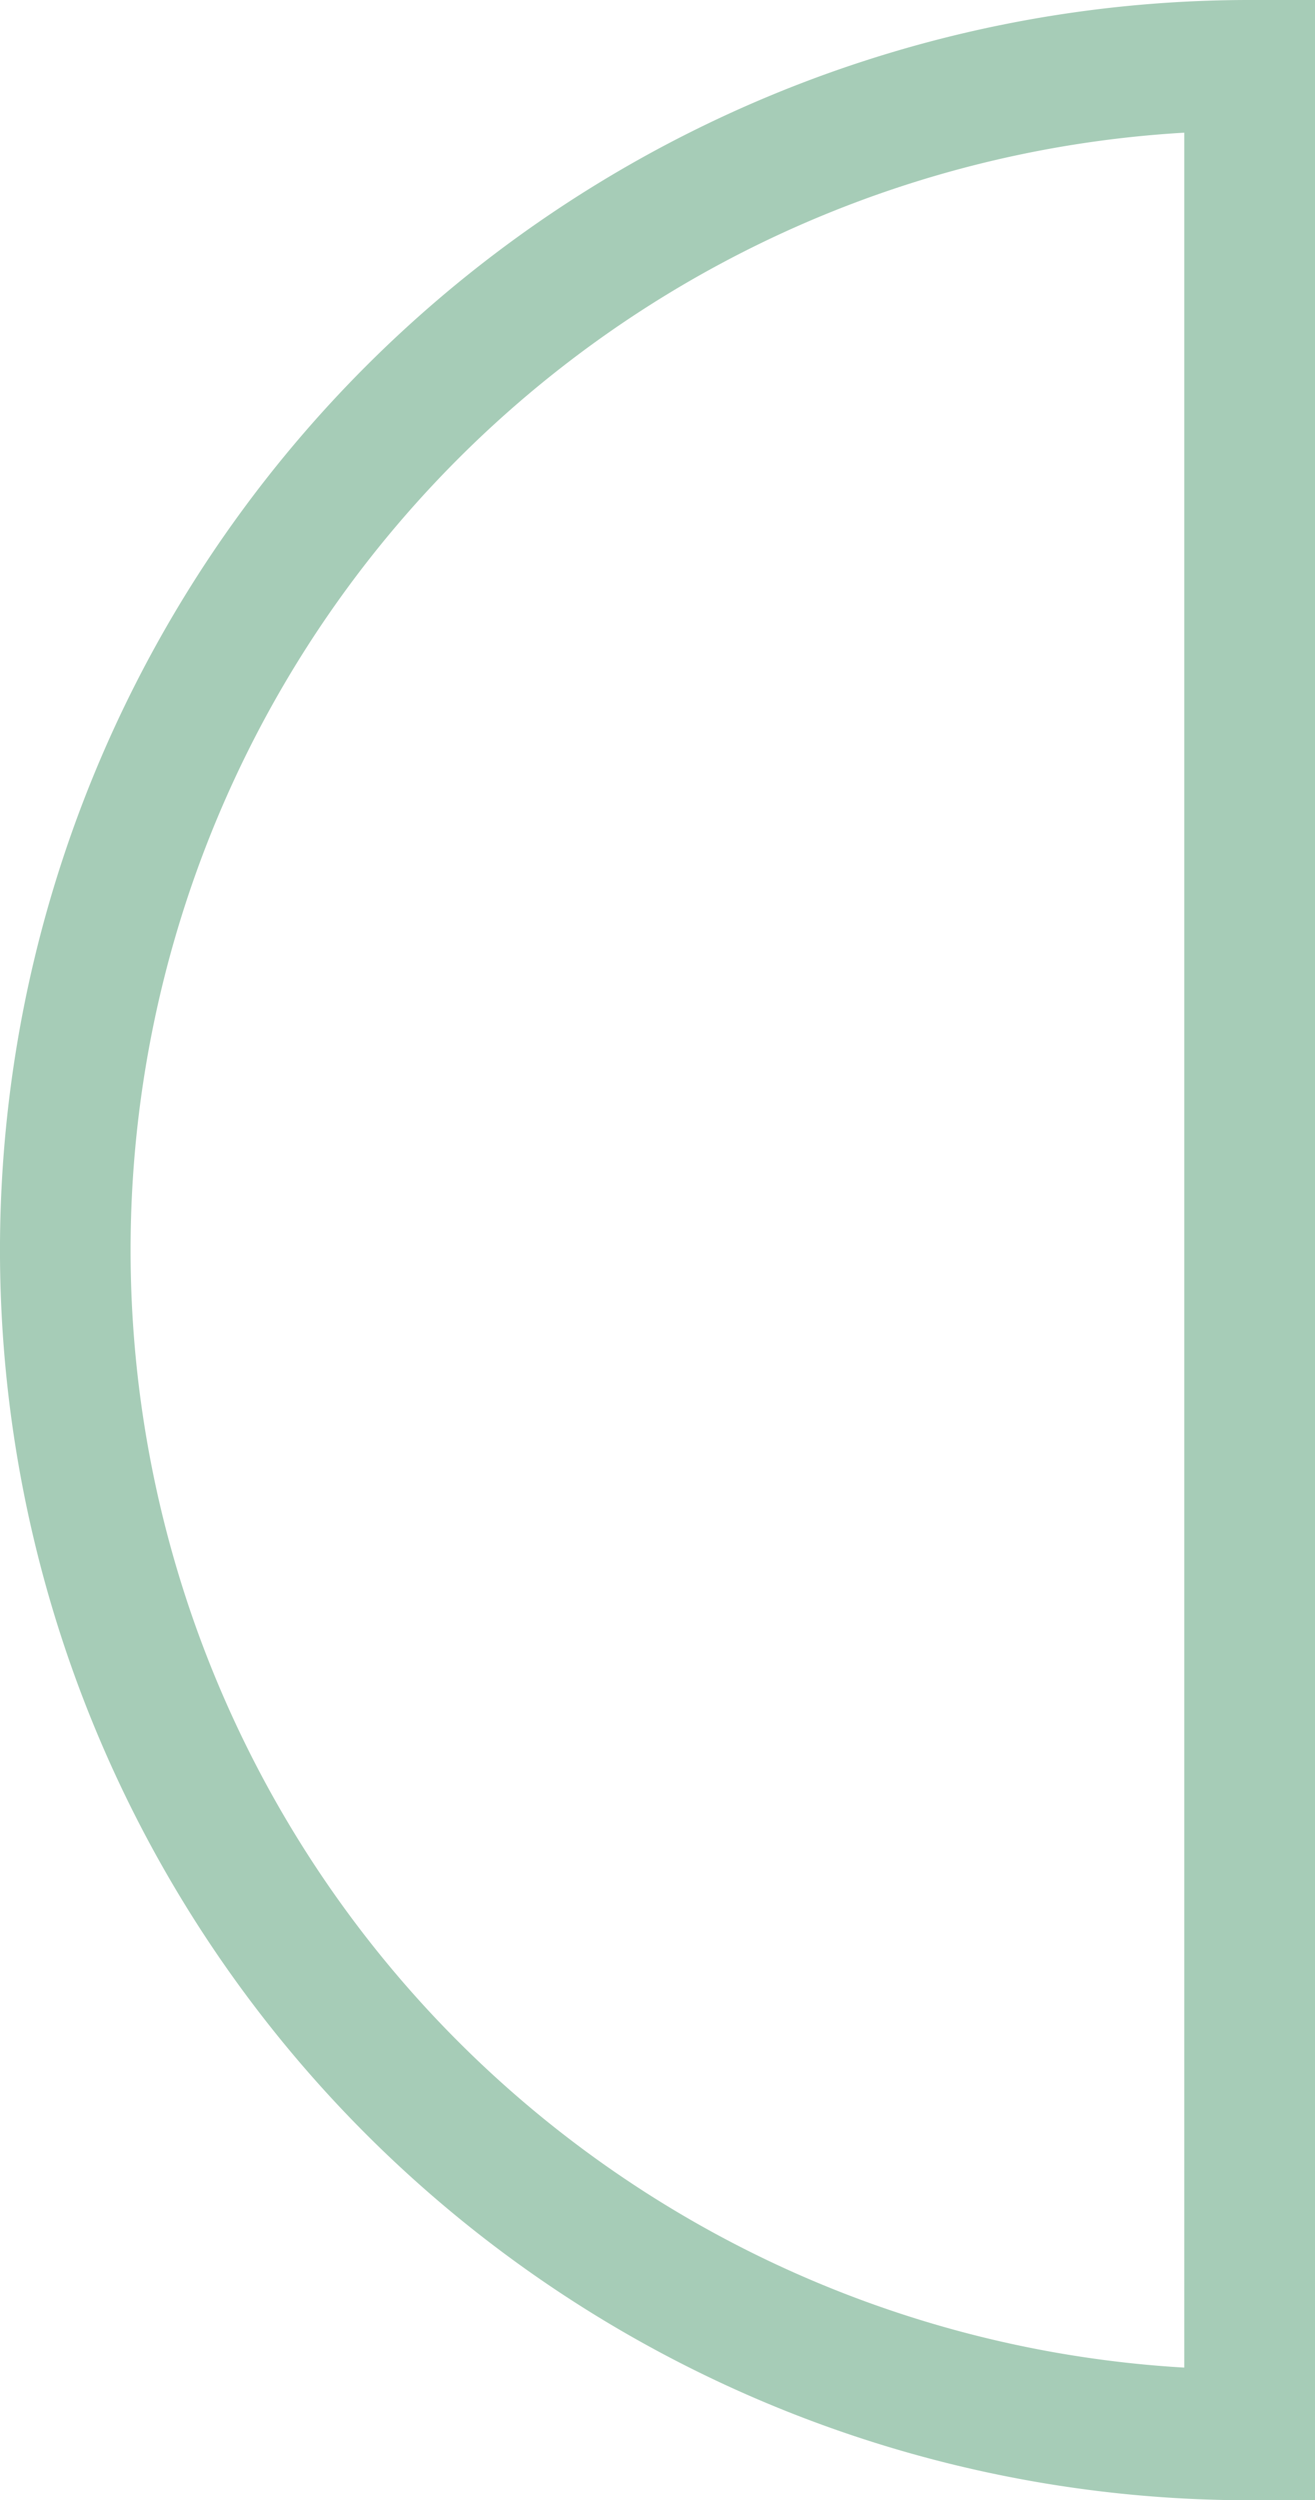
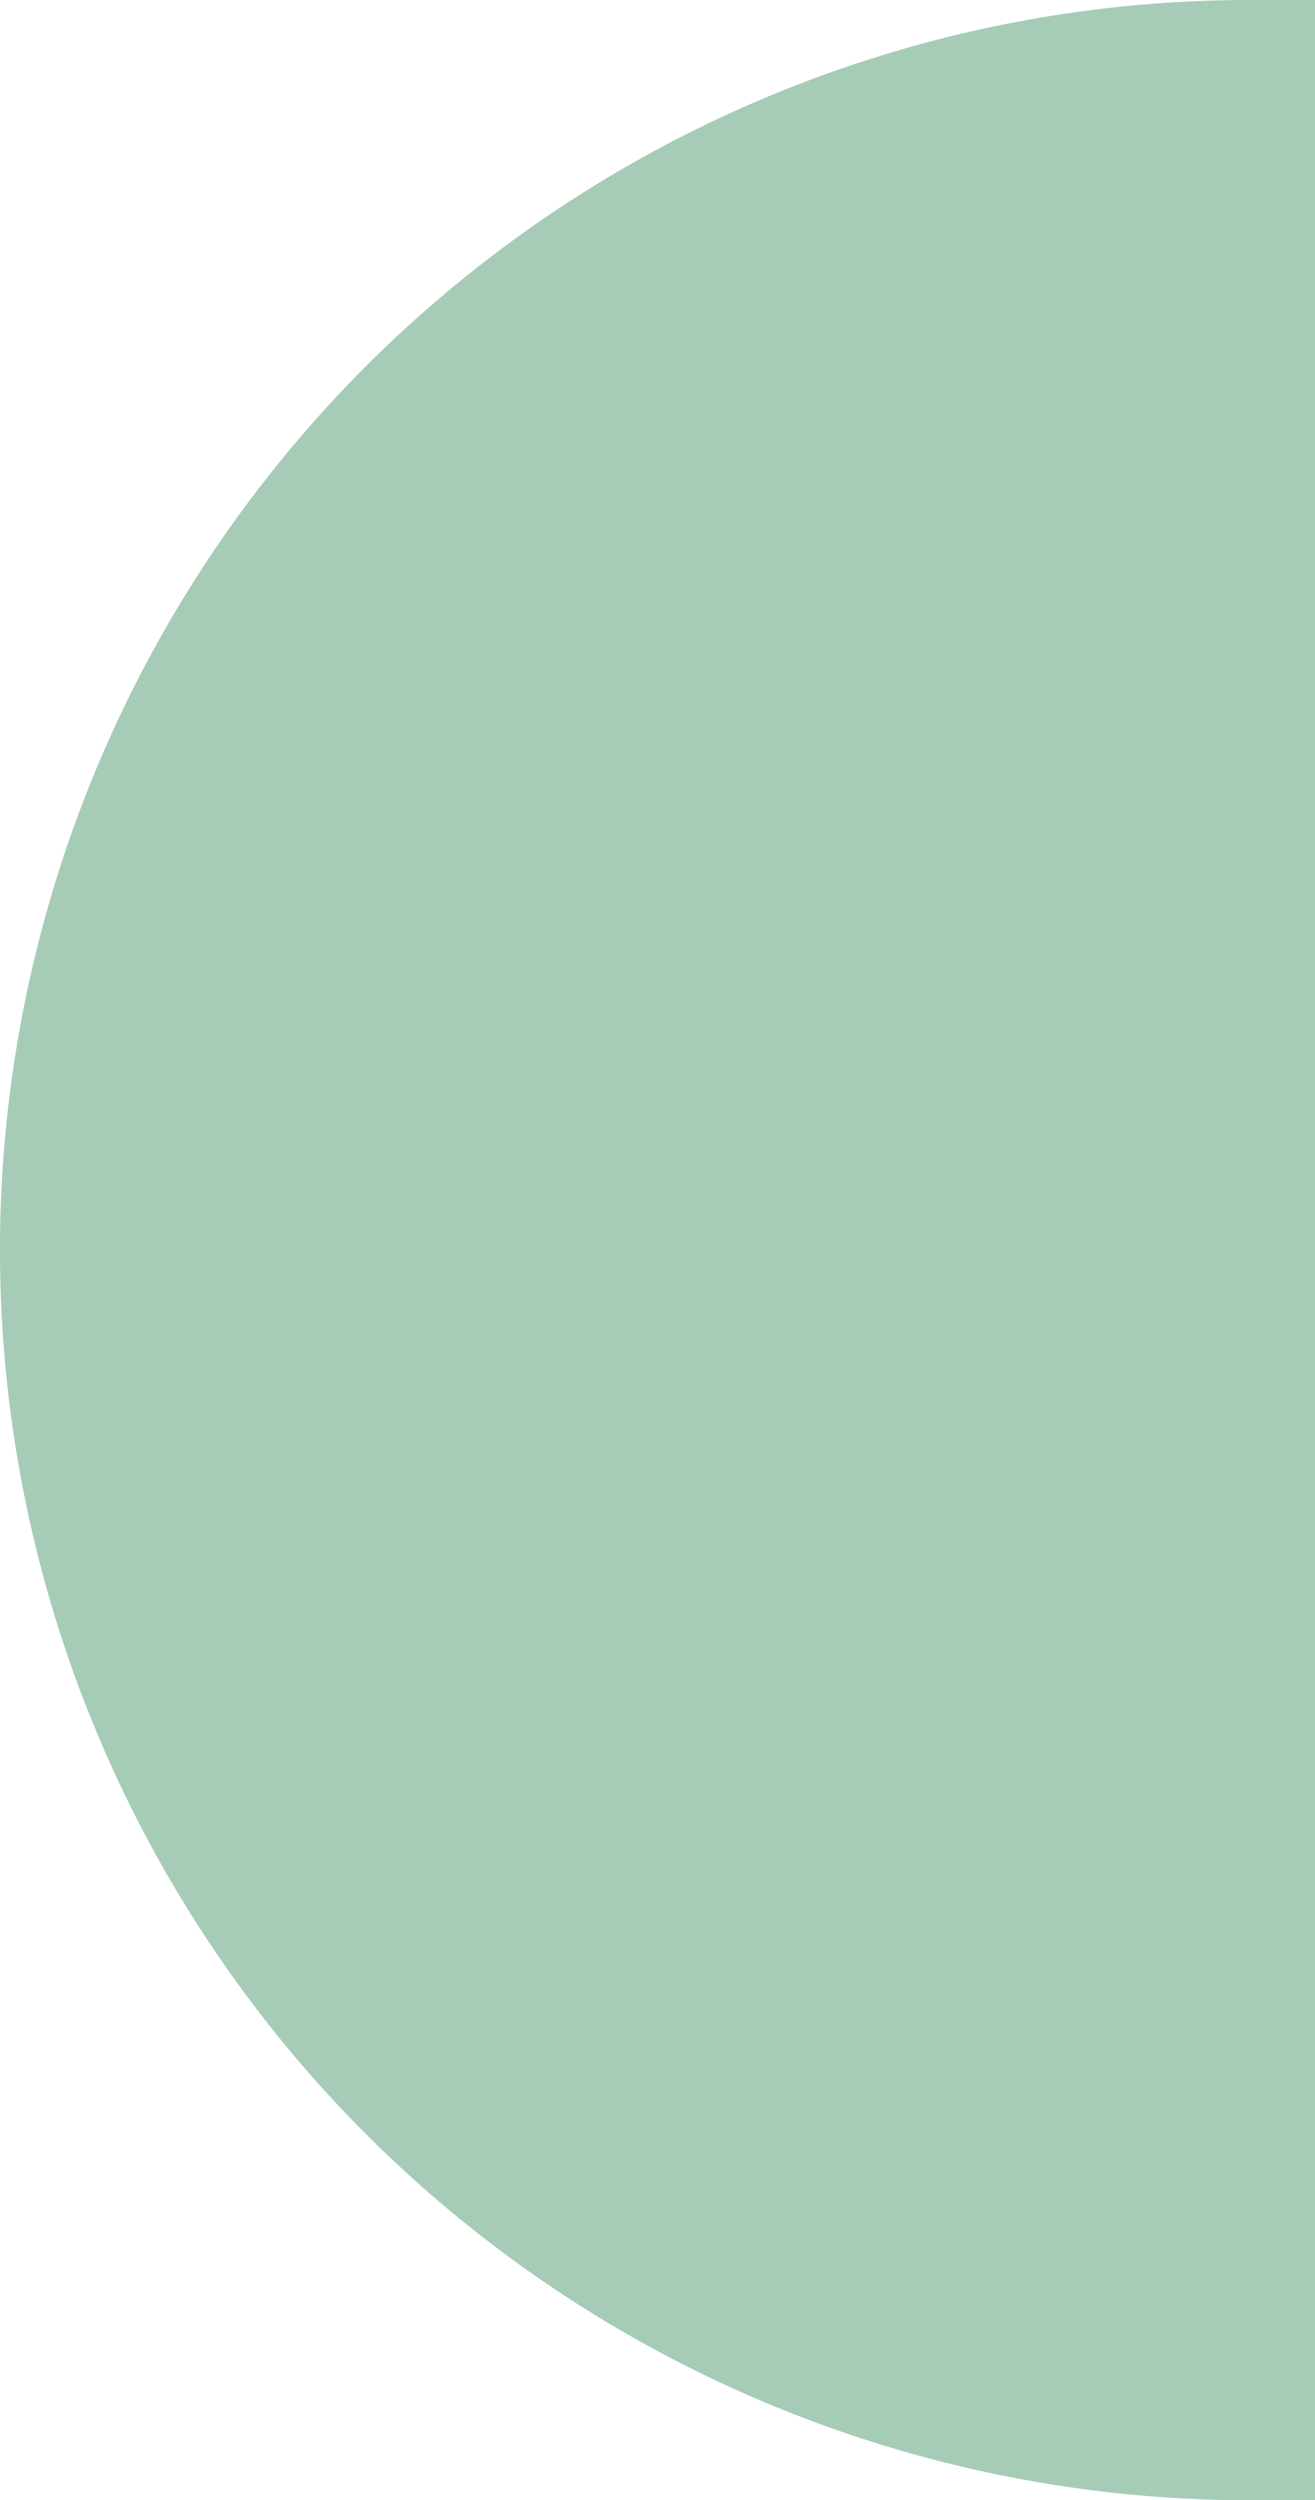
<svg xmlns="http://www.w3.org/2000/svg" viewBox="0 0 121.549 231.016" width="100%" style="vertical-align: middle; max-width: 100%; width: 100%;">
  <g>
    <g>
-       <path d="M121.549,231.016h-6.042A115.508,115.508,0,0,1,115.507,0h6.042ZM109.465,12.259a103.426,103.426,0,0,0,0,206.5Z" fill="rgb(166,204,183)">
+       <path d="M121.549,231.016h-6.042A115.508,115.508,0,0,1,115.507,0h6.042ZM109.465,12.259Z" fill="rgb(166,204,183)">
     </path>
    </g>
  </g>
</svg>